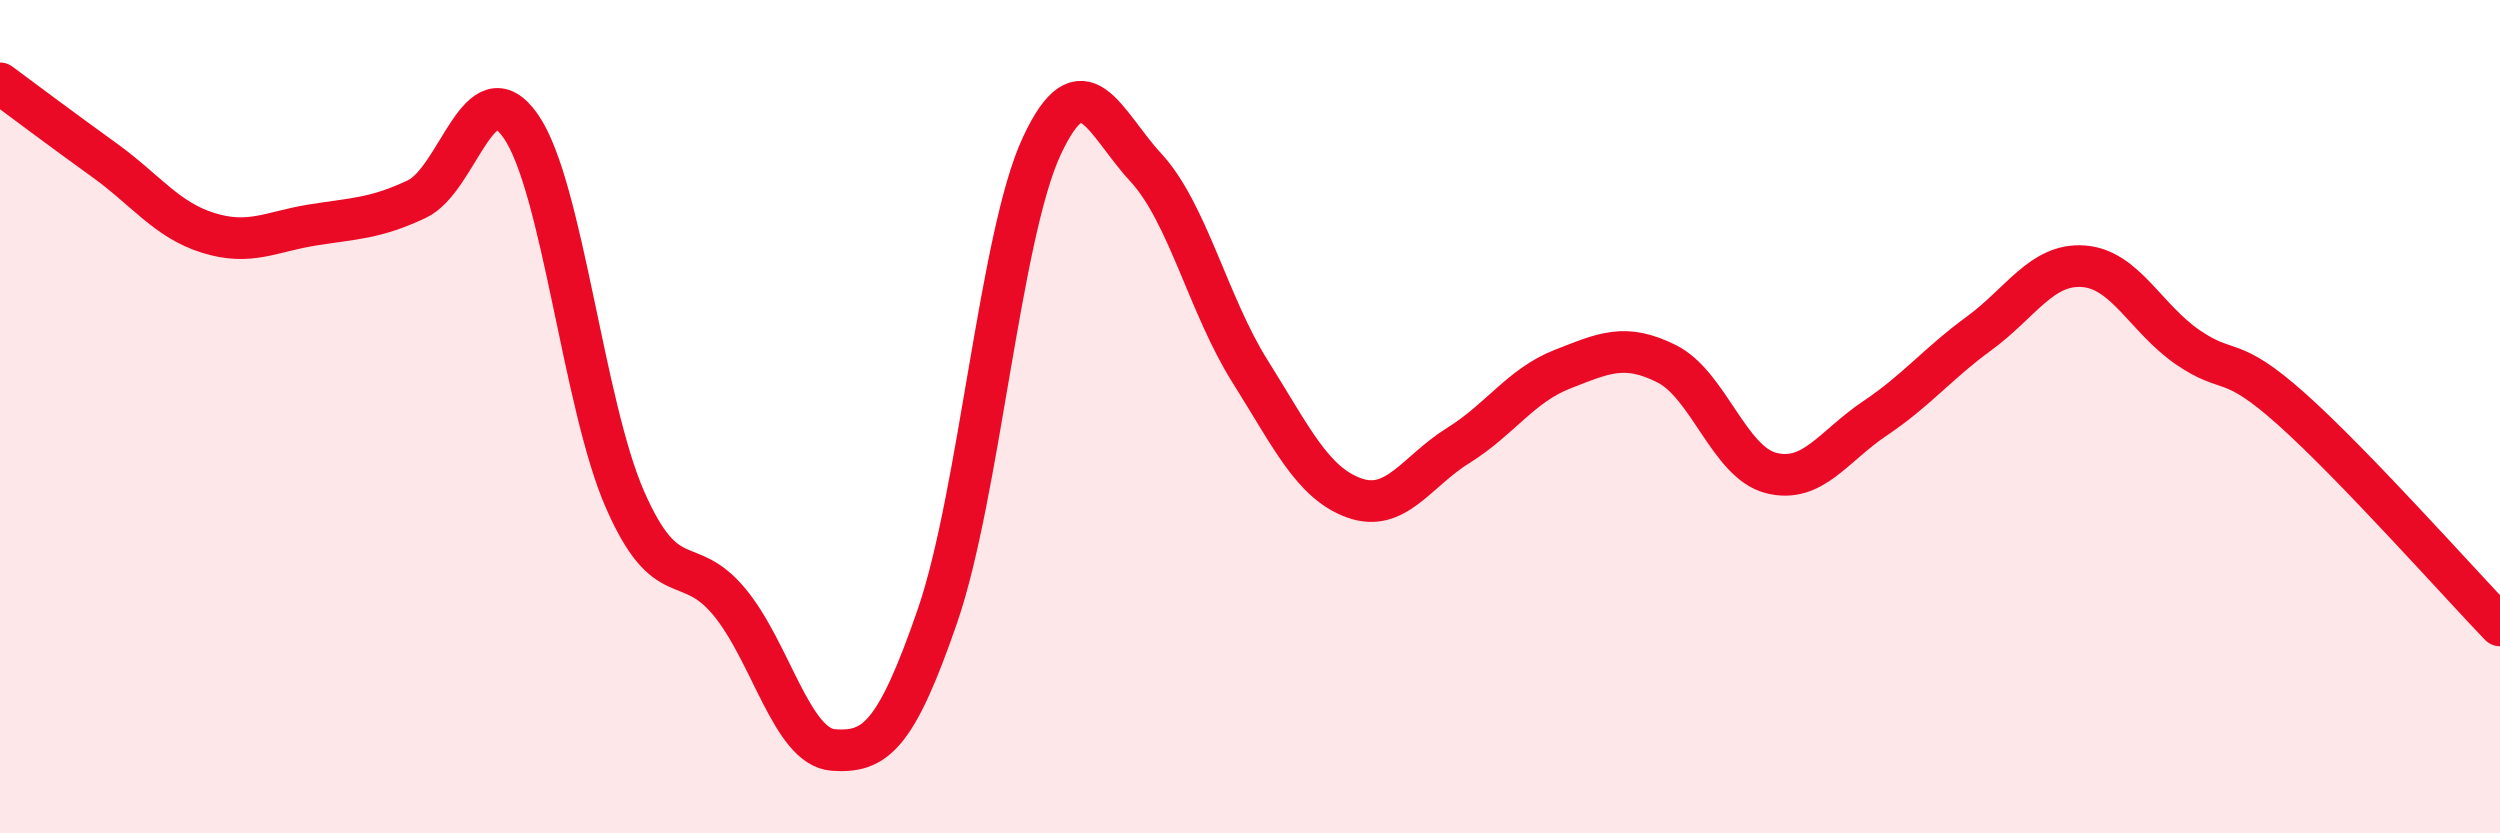
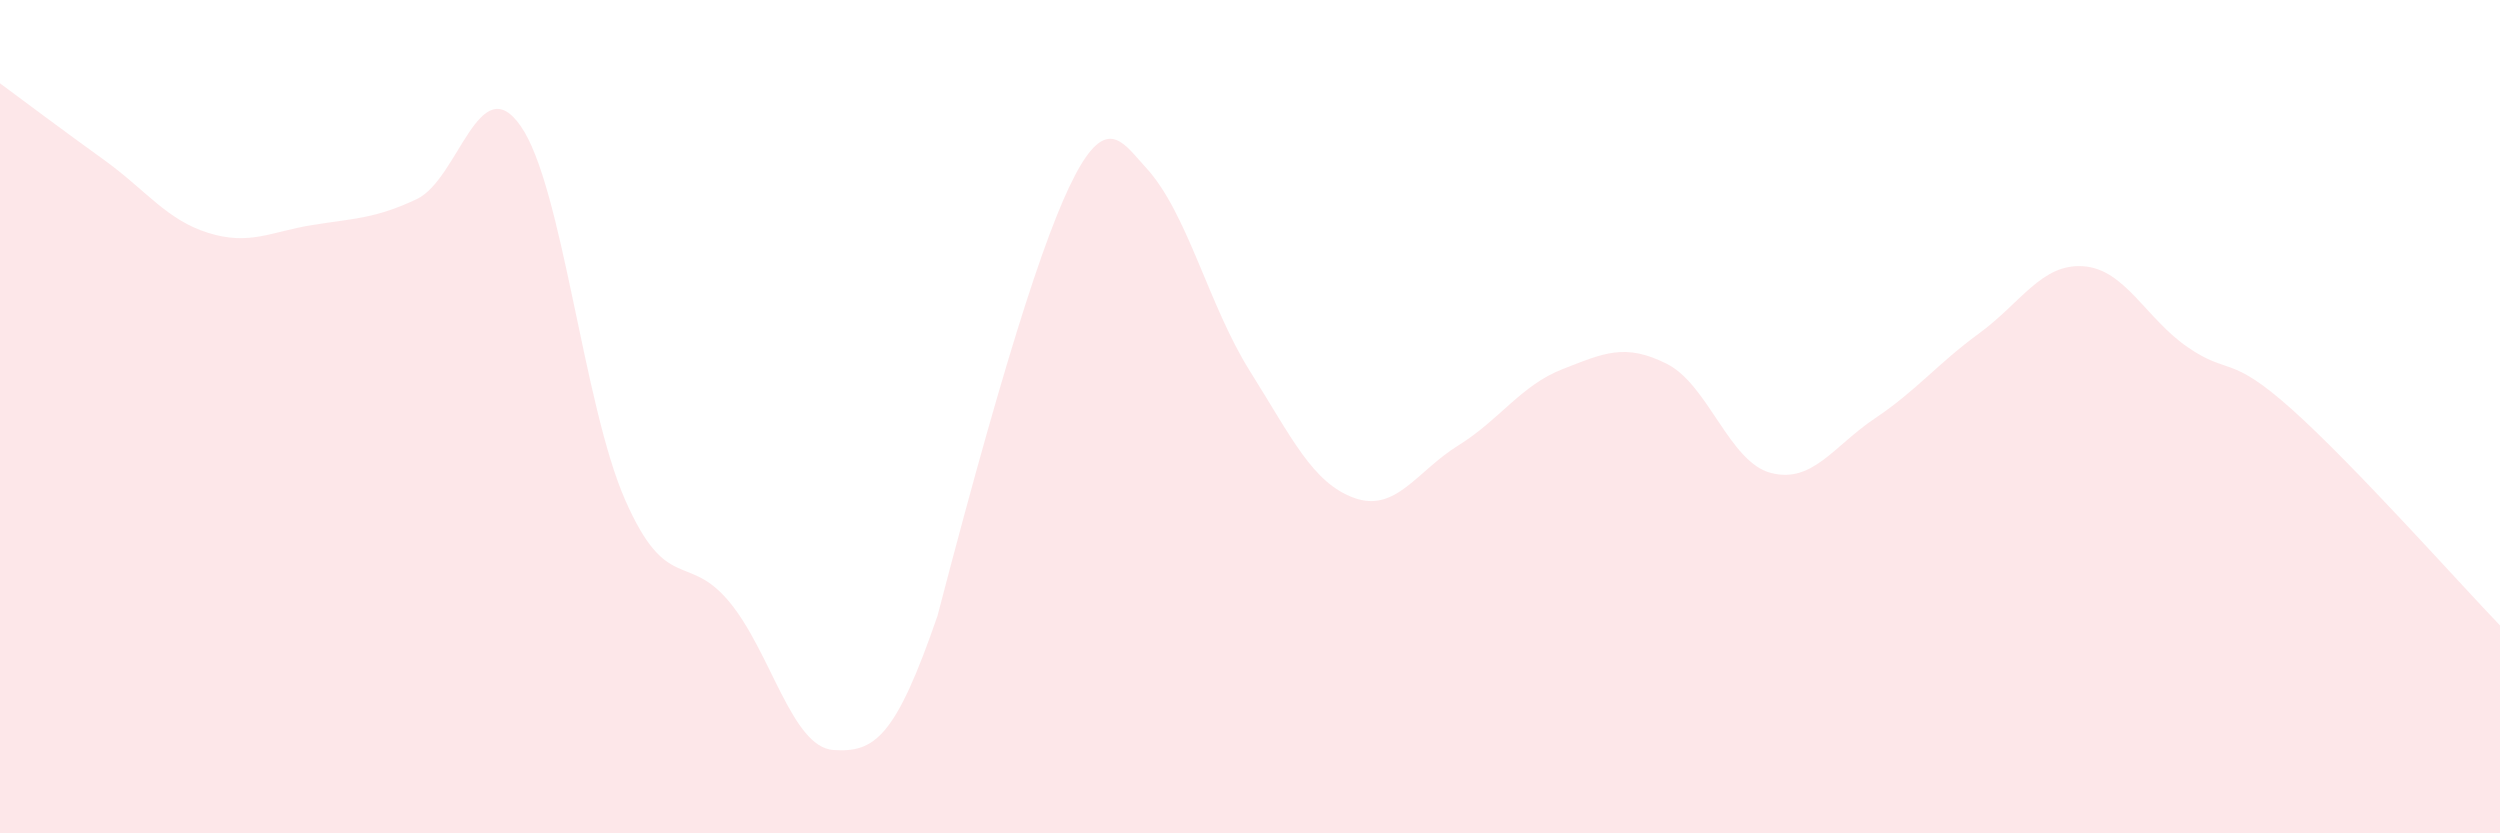
<svg xmlns="http://www.w3.org/2000/svg" width="60" height="20" viewBox="0 0 60 20">
-   <path d="M 0,2 C 0.5,2.37 1.5,3.12 2.5,3.84 C 3.5,4.56 4,5.28 5,5.59 C 6,5.9 6.5,5.56 7.5,5.4 C 8.5,5.24 9,5.25 10,4.78 C 11,4.31 11.5,1.59 12.5,3.03 C 13.5,4.47 14,9.71 15,11.99 C 16,14.27 16.5,13.24 17.5,14.44 C 18.5,15.64 19,17.93 20,18 C 21,18.07 21.5,17.68 22.5,14.78 C 23.5,11.88 24,5.66 25,3.51 C 26,1.36 26.5,2.94 27.5,4.02 C 28.5,5.1 29,7.32 30,8.91 C 31,10.5 31.5,11.59 32.5,11.95 C 33.5,12.31 34,11.31 35,10.69 C 36,10.07 36.5,9.25 37.5,8.86 C 38.5,8.47 39,8.23 40,8.73 C 41,9.23 41.5,11.09 42.5,11.35 C 43.5,11.61 44,10.71 45,10.04 C 46,9.37 46.5,8.73 47.5,8 C 48.5,7.27 49,6.32 50,6.39 C 51,6.46 51.5,7.64 52.5,8.33 C 53.5,9.02 53.5,8.48 55,9.82 C 56.5,11.16 59,13.97 60,15.01L60 20L0 20Z" fill="#EB0A25" opacity="0.1" stroke-linecap="round" stroke-linejoin="round" />
-   <path d="M 0,2 C 0.5,2.37 1.5,3.12 2.5,3.84 C 3.5,4.56 4,5.28 5,5.59 C 6,5.9 6.5,5.56 7.5,5.4 C 8.5,5.24 9,5.25 10,4.78 C 11,4.31 11.5,1.59 12.5,3.03 C 13.5,4.47 14,9.71 15,11.99 C 16,14.27 16.5,13.24 17.5,14.44 C 18.5,15.64 19,17.93 20,18 C 21,18.07 21.5,17.68 22.5,14.78 C 23.5,11.88 24,5.66 25,3.51 C 26,1.36 26.5,2.94 27.5,4.02 C 28.5,5.1 29,7.32 30,8.91 C 31,10.5 31.5,11.59 32.5,11.95 C 33.5,12.31 34,11.31 35,10.69 C 36,10.07 36.5,9.25 37.5,8.86 C 38.5,8.47 39,8.23 40,8.73 C 41,9.23 41.5,11.09 42.5,11.35 C 43.5,11.61 44,10.71 45,10.04 C 46,9.37 46.5,8.73 47.5,8 C 48.5,7.27 49,6.32 50,6.39 C 51,6.46 51.5,7.64 52.5,8.33 C 53.5,9.02 53.5,8.48 55,9.82 C 56.5,11.16 59,13.97 60,15.01" stroke="#EB0A25" stroke-width="1" fill="none" stroke-linecap="round" stroke-linejoin="round" />
+   <path d="M 0,2 C 0.5,2.37 1.5,3.12 2.5,3.84 C 3.5,4.56 4,5.28 5,5.59 C 6,5.9 6.5,5.56 7.5,5.4 C 8.5,5.24 9,5.25 10,4.78 C 11,4.31 11.5,1.59 12.5,3.03 C 13.5,4.47 14,9.71 15,11.99 C 16,14.27 16.5,13.24 17.5,14.44 C 18.5,15.64 19,17.93 20,18 C 21,18.07 21.5,17.68 22.5,14.78 C 26,1.36 26.5,2.94 27.5,4.02 C 28.5,5.1 29,7.32 30,8.91 C 31,10.5 31.5,11.59 32.5,11.95 C 33.5,12.31 34,11.31 35,10.69 C 36,10.07 36.5,9.25 37.5,8.86 C 38.5,8.47 39,8.23 40,8.73 C 41,9.23 41.5,11.09 42.5,11.35 C 43.5,11.61 44,10.71 45,10.04 C 46,9.37 46.5,8.73 47.5,8 C 48.5,7.27 49,6.32 50,6.39 C 51,6.46 51.5,7.64 52.5,8.33 C 53.5,9.02 53.5,8.48 55,9.82 C 56.5,11.16 59,13.97 60,15.01L60 20L0 20Z" fill="#EB0A25" opacity="0.1" stroke-linecap="round" stroke-linejoin="round" />
</svg>